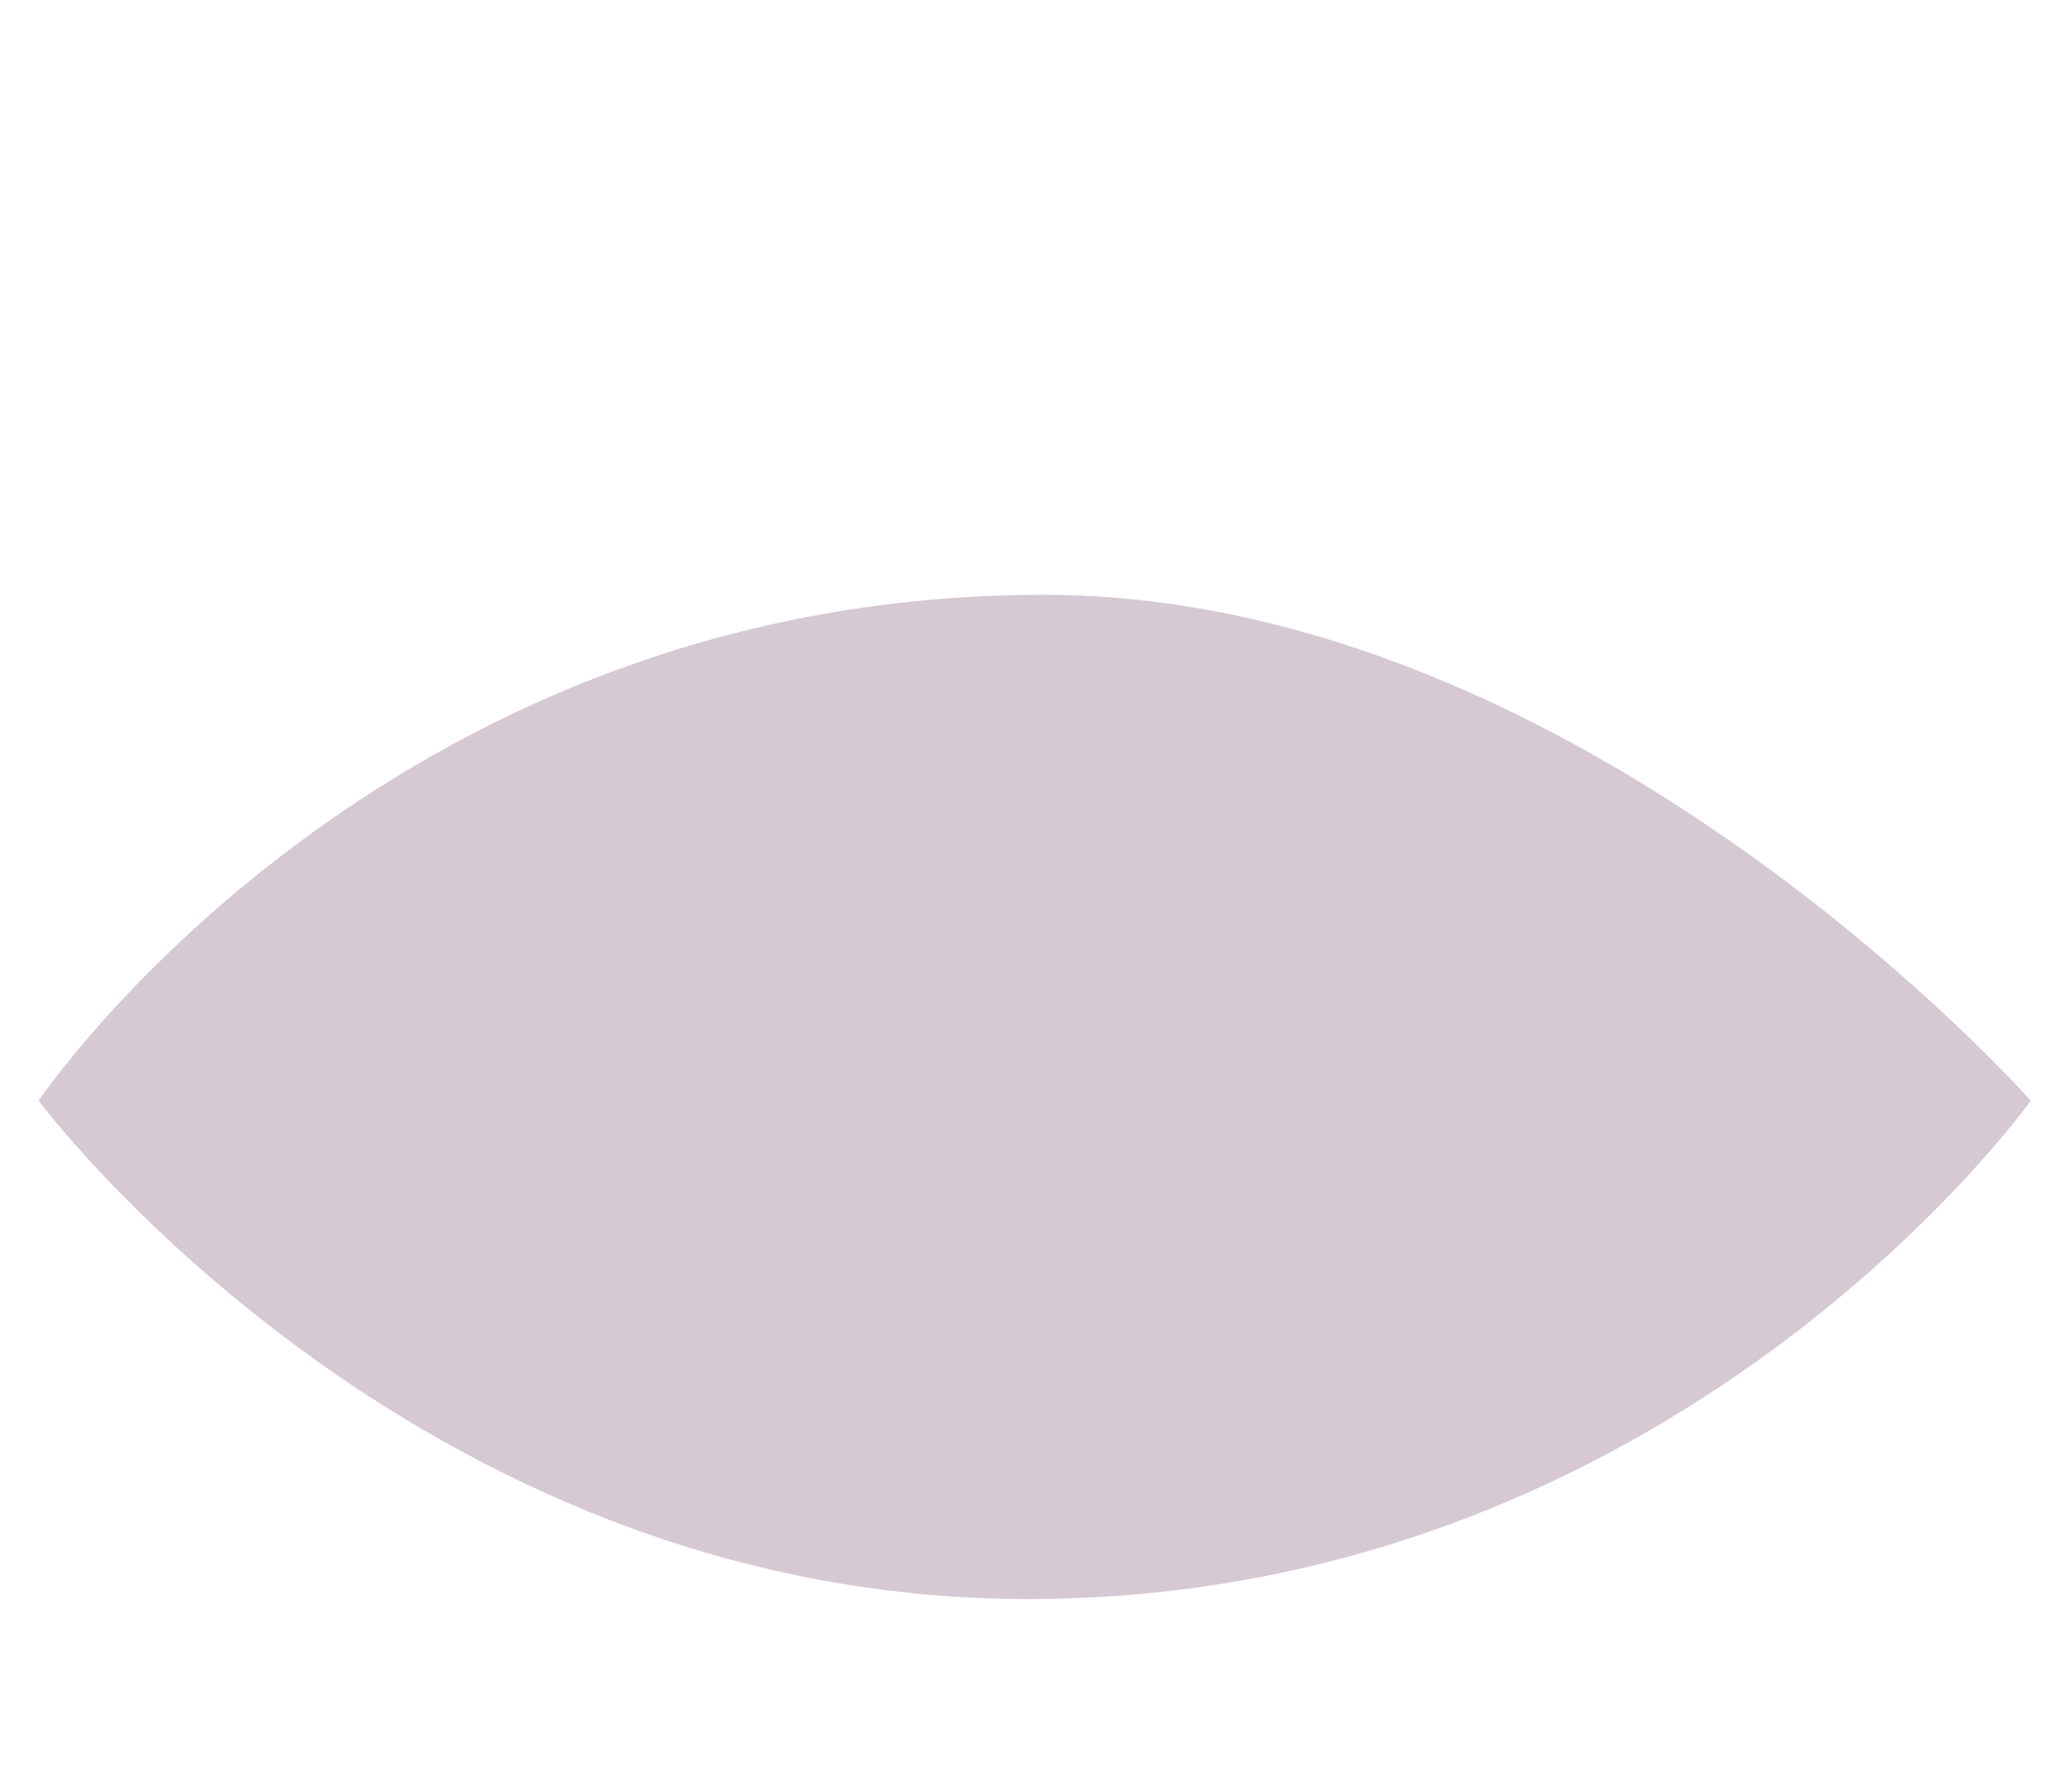
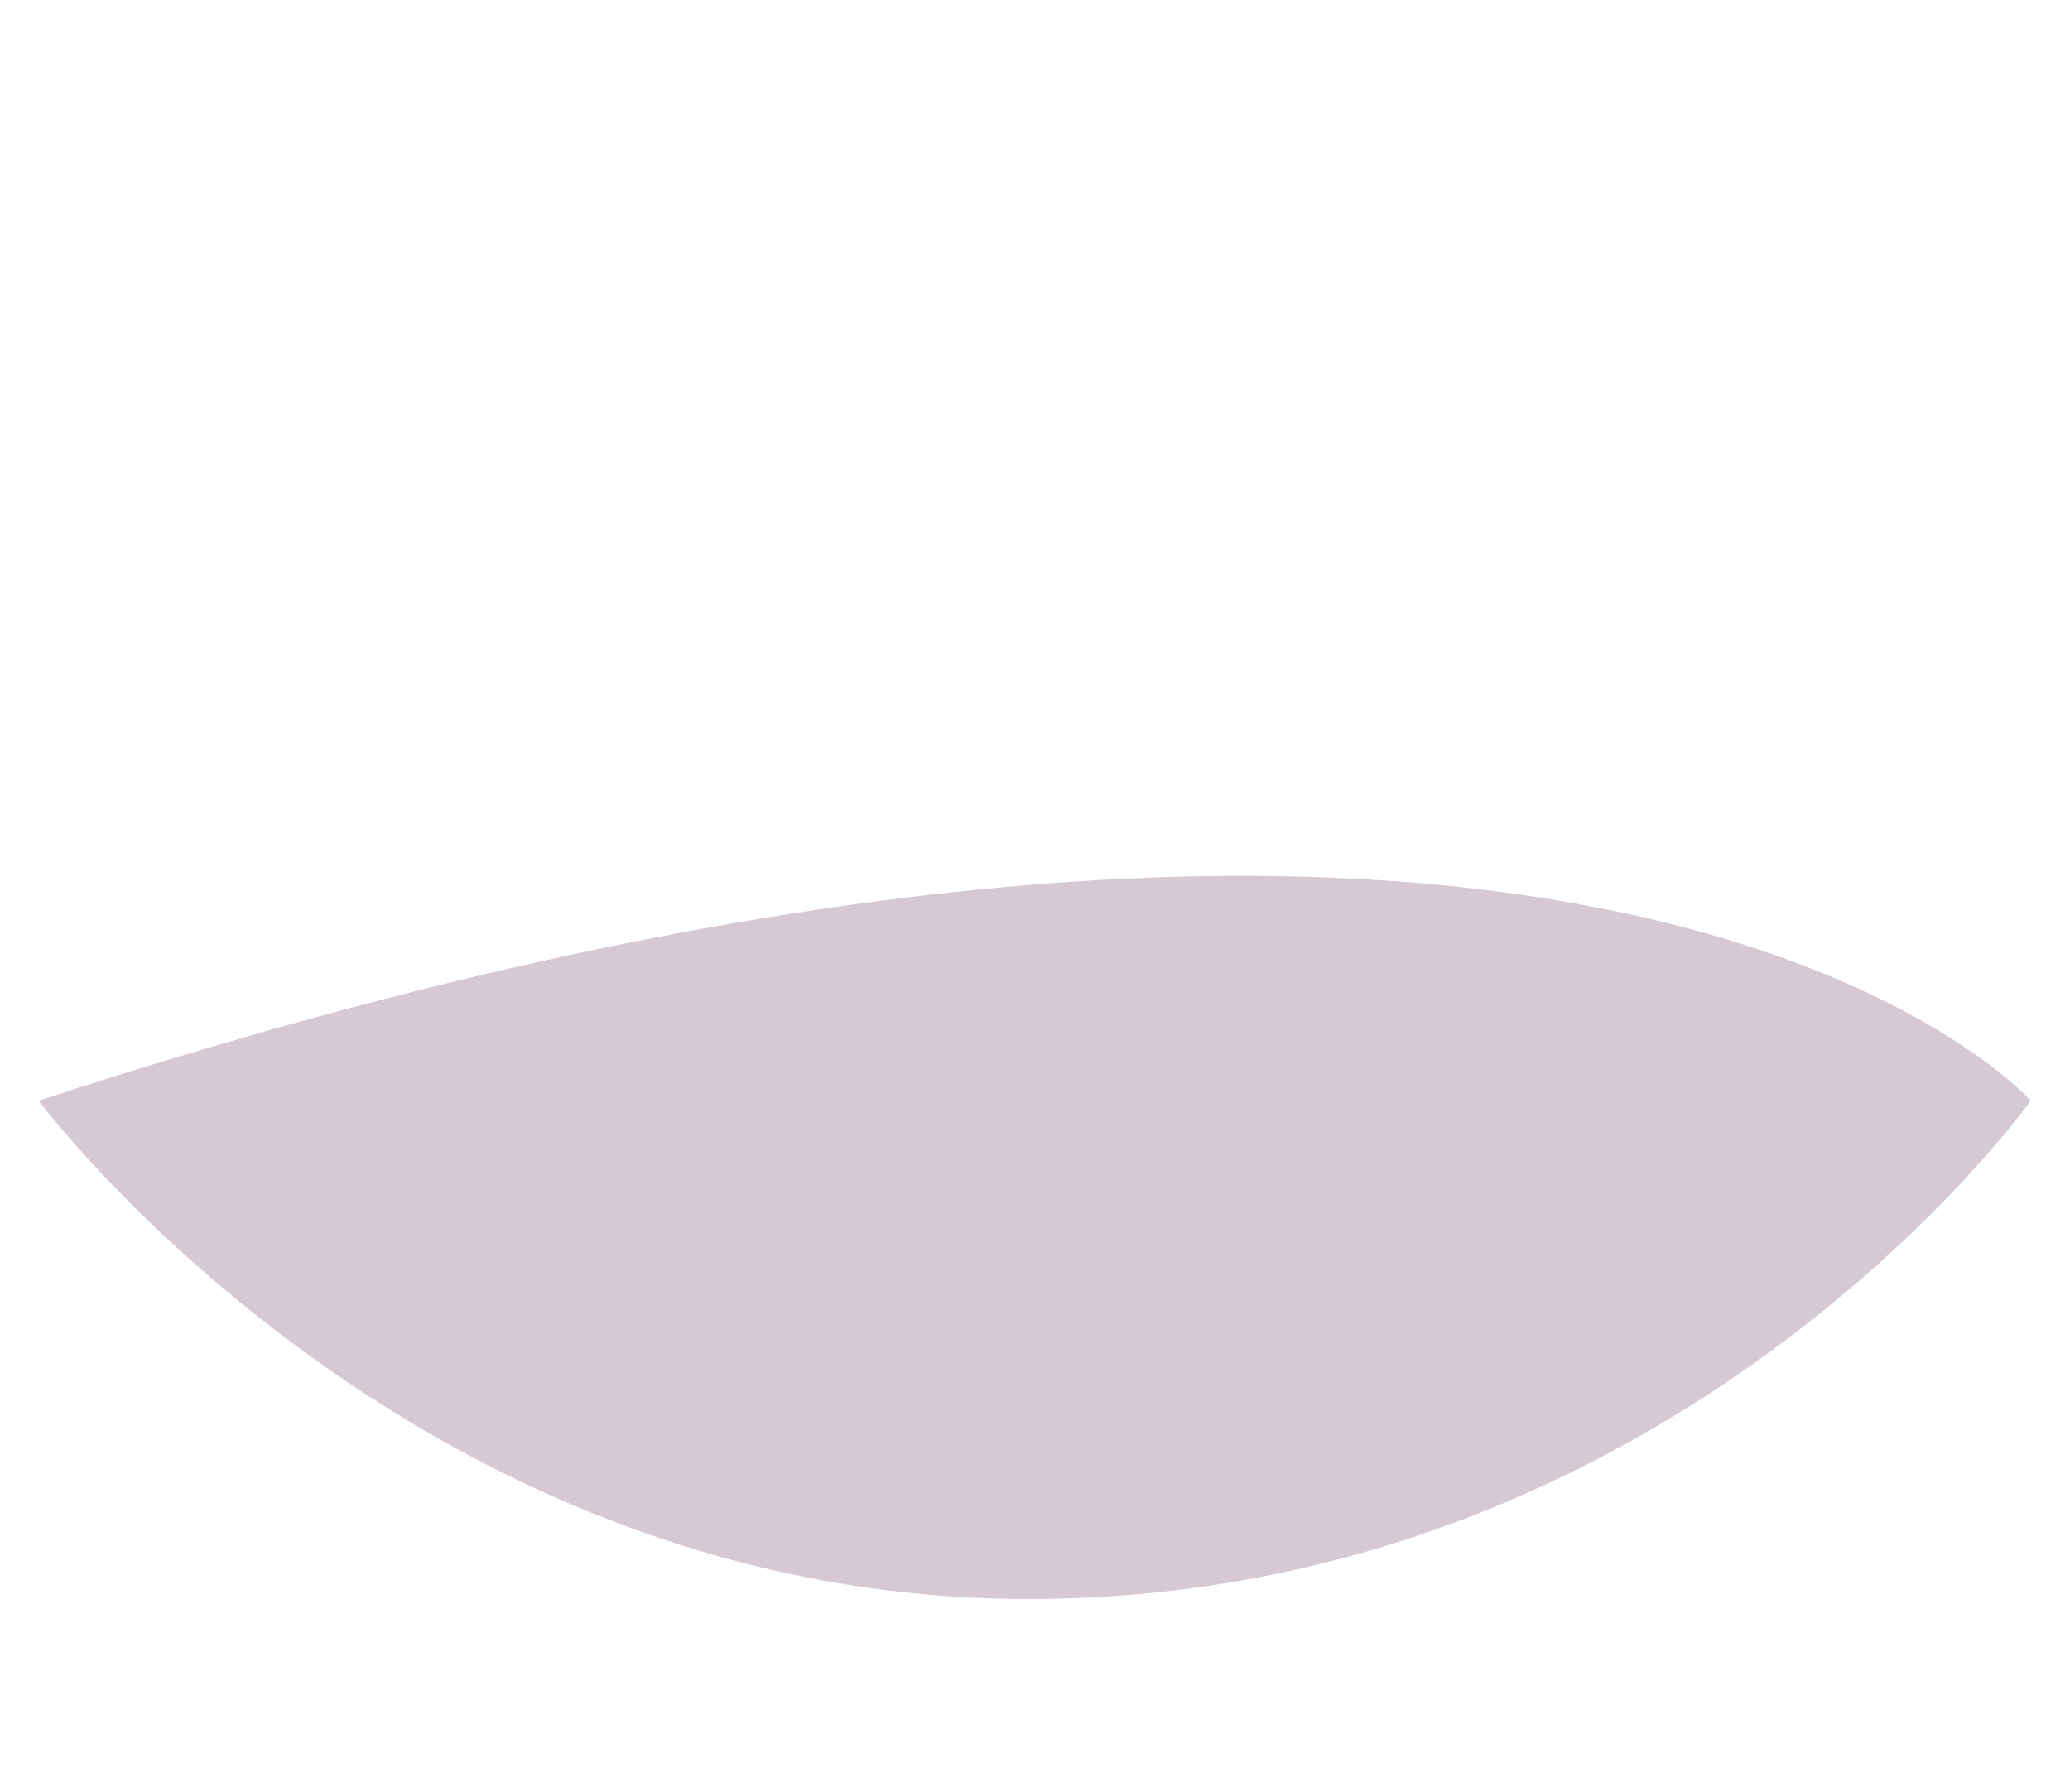
<svg xmlns="http://www.w3.org/2000/svg" width="67px" height="58px" viewBox="0 0 67 58" version="1.1" style="">
  <title>vmico-our-vision</title>
  <g id="Base-Pages" stroke="none" stroke-width="1" fill="none" fill-rule="evenodd">
    <g id="Vision,-Mission-&amp;-Values" transform="translate(-202, -449)">
      <g id="Vision-/-Mission" transform="translate(164, 411)">
        <g id="Group-32" transform="translate(0, 2)">
          <g id="Group-31" transform="translate(21, 18)">
            <g id="vmico-our-vision" transform="translate(18, 19)">
-               <path d="M0.25,34.622 C0.25,34.622 11.269,18.25 32.769,18.25 C50.269,18.25 64.729,34.622 64.729,34.622 C64.729,34.622 53.269,50.75 32.269,50.75 C12.269,50.75 0.25,34.622 0.25,34.622" id="Fill-3" fill-opacity="0.25" fill="#5C2B50" class="CusawOxY_0" />
+               <path d="M0.25,34.622 C50.269,18.25 64.729,34.622 64.729,34.622 C64.729,34.622 53.269,50.75 32.269,50.75 C12.269,50.75 0.25,34.622 0.25,34.622" id="Fill-3" fill-opacity="0.25" fill="#5C2B50" class="CusawOxY_0" />
              <path d="M0.25,28.622 C0.25,28.622 11.269,12.25 32.769,12.25 C50.269,12.25 64.729,28.622 64.729,28.622 C64.729,28.622 53.269,44.75 32.269,44.75 C12.269,44.75 0.25,28.622 0.25,28.622 Z" id="Stroke-1" stroke="#5C2B50" stroke-width="2.5" stroke-linecap="round" stroke-linejoin="round" class="CusawOxY_1" />
              <path d="M48.268,28.75 C48.268,37.587 41.104,44.75 32.268,44.75 C23.431,44.75 16.268,37.587 16.268,28.75 C16.268,19.914 23.431,12.75 32.268,12.75 C41.104,12.75 48.268,19.914 48.268,28.75 Z" id="Stroke-5" stroke="#5C2B50" stroke-width="2.5" stroke-linecap="round" stroke-linejoin="round" class="CusawOxY_2" />
              <path d="M39.268,28.75 C39.268,32.616 36.134,35.75 32.268,35.75 C28.402,35.75 25.268,32.616 25.268,28.75 C25.268,24.884 28.402,21.75 32.268,21.75 C36.134,21.75 39.268,24.884 39.268,28.75 Z" id="Stroke-7" stroke="#5C2B50" stroke-width="2.5" stroke-linecap="round" stroke-linejoin="round" class="CusawOxY_3" />
-               <path id="Stroke-9" stroke="#5C2B50" stroke-width="2.5" stroke-linecap="round" stroke-linejoin="round" d="M32.768,0.25L32.768,7.25" class="CusawOxY_4" />
-               <path id="Stroke-11" stroke="#5C2B50" stroke-width="2.5" stroke-linecap="round" stroke-linejoin="round" d="M43.243,2.275L38.294,7.225" class="CusawOxY_5" />
              <path id="Stroke-13" stroke="#5C2B50" stroke-width="2.5" stroke-linecap="round" stroke-linejoin="round" d="M26.243,7.225L21.294,2.275" class="CusawOxY_6" />
-               <path id="Stroke-15" stroke="#5C2B50" stroke-width="2.5" stroke-linecap="round" stroke-linejoin="round" d="M32.268,55.75L32.361,48.751" class="CusawOxY_7" />
-               <path id="Stroke-17" stroke="#5C2B50" stroke-width="2.5" stroke-linecap="round" stroke-linejoin="round" d="M42.769,53.864L37.885,48.849" class="CusawOxY_8" />
-               <path id="Stroke-19" stroke="#5C2B50" stroke-width="2.5" stroke-linecap="round" stroke-linejoin="round" d="M25.837,48.69L20.821,53.572" class="CusawOxY_9" />
            </g>
          </g>
        </g>
      </g>
    </g>
  </g>
  <style data-made-with="vivus-instant">.CusawOxY_0{stroke-dasharray:150 152;stroke-dashoffset:151;animation:CusawOxY_draw 2000ms ease-in 0ms forwards;}.CusawOxY_1{stroke-dasharray:150 152;stroke-dashoffset:151;animation:CusawOxY_draw 2000ms ease-in 111ms forwards;}.CusawOxY_2{stroke-dasharray:101 103;stroke-dashoffset:102;animation:CusawOxY_draw 2000ms ease-in 222ms forwards;}.CusawOxY_3{stroke-dasharray:44 46;stroke-dashoffset:45;animation:CusawOxY_draw 2000ms ease-in 333ms forwards;}.CusawOxY_4{stroke-dasharray:7 9;stroke-dashoffset:8;animation:CusawOxY_draw 2000ms ease-in 444ms forwards;}.CusawOxY_5{stroke-dasharray:7 9;stroke-dashoffset:8;animation:CusawOxY_draw 2000ms ease-in 555ms forwards;}.CusawOxY_6{stroke-dasharray:7 9;stroke-dashoffset:8;animation:CusawOxY_draw 2000ms ease-in 666ms forwards;}.CusawOxY_7{stroke-dasharray:7 9;stroke-dashoffset:8;animation:CusawOxY_draw 2000ms ease-in 777ms forwards;}.CusawOxY_8{stroke-dasharray:8 10;stroke-dashoffset:9;animation:CusawOxY_draw 2000ms ease-in 888ms forwards;}.CusawOxY_9{stroke-dasharray:8 10;stroke-dashoffset:9;animation:CusawOxY_draw 2000ms ease-in 1000ms forwards;}@keyframes CusawOxY_draw{100%{stroke-dashoffset:0;}}@keyframes CusawOxY_fade{0%{stroke-opacity:1;}94.444%{stroke-opacity:1;}100%{stroke-opacity:0;}}</style>
</svg>